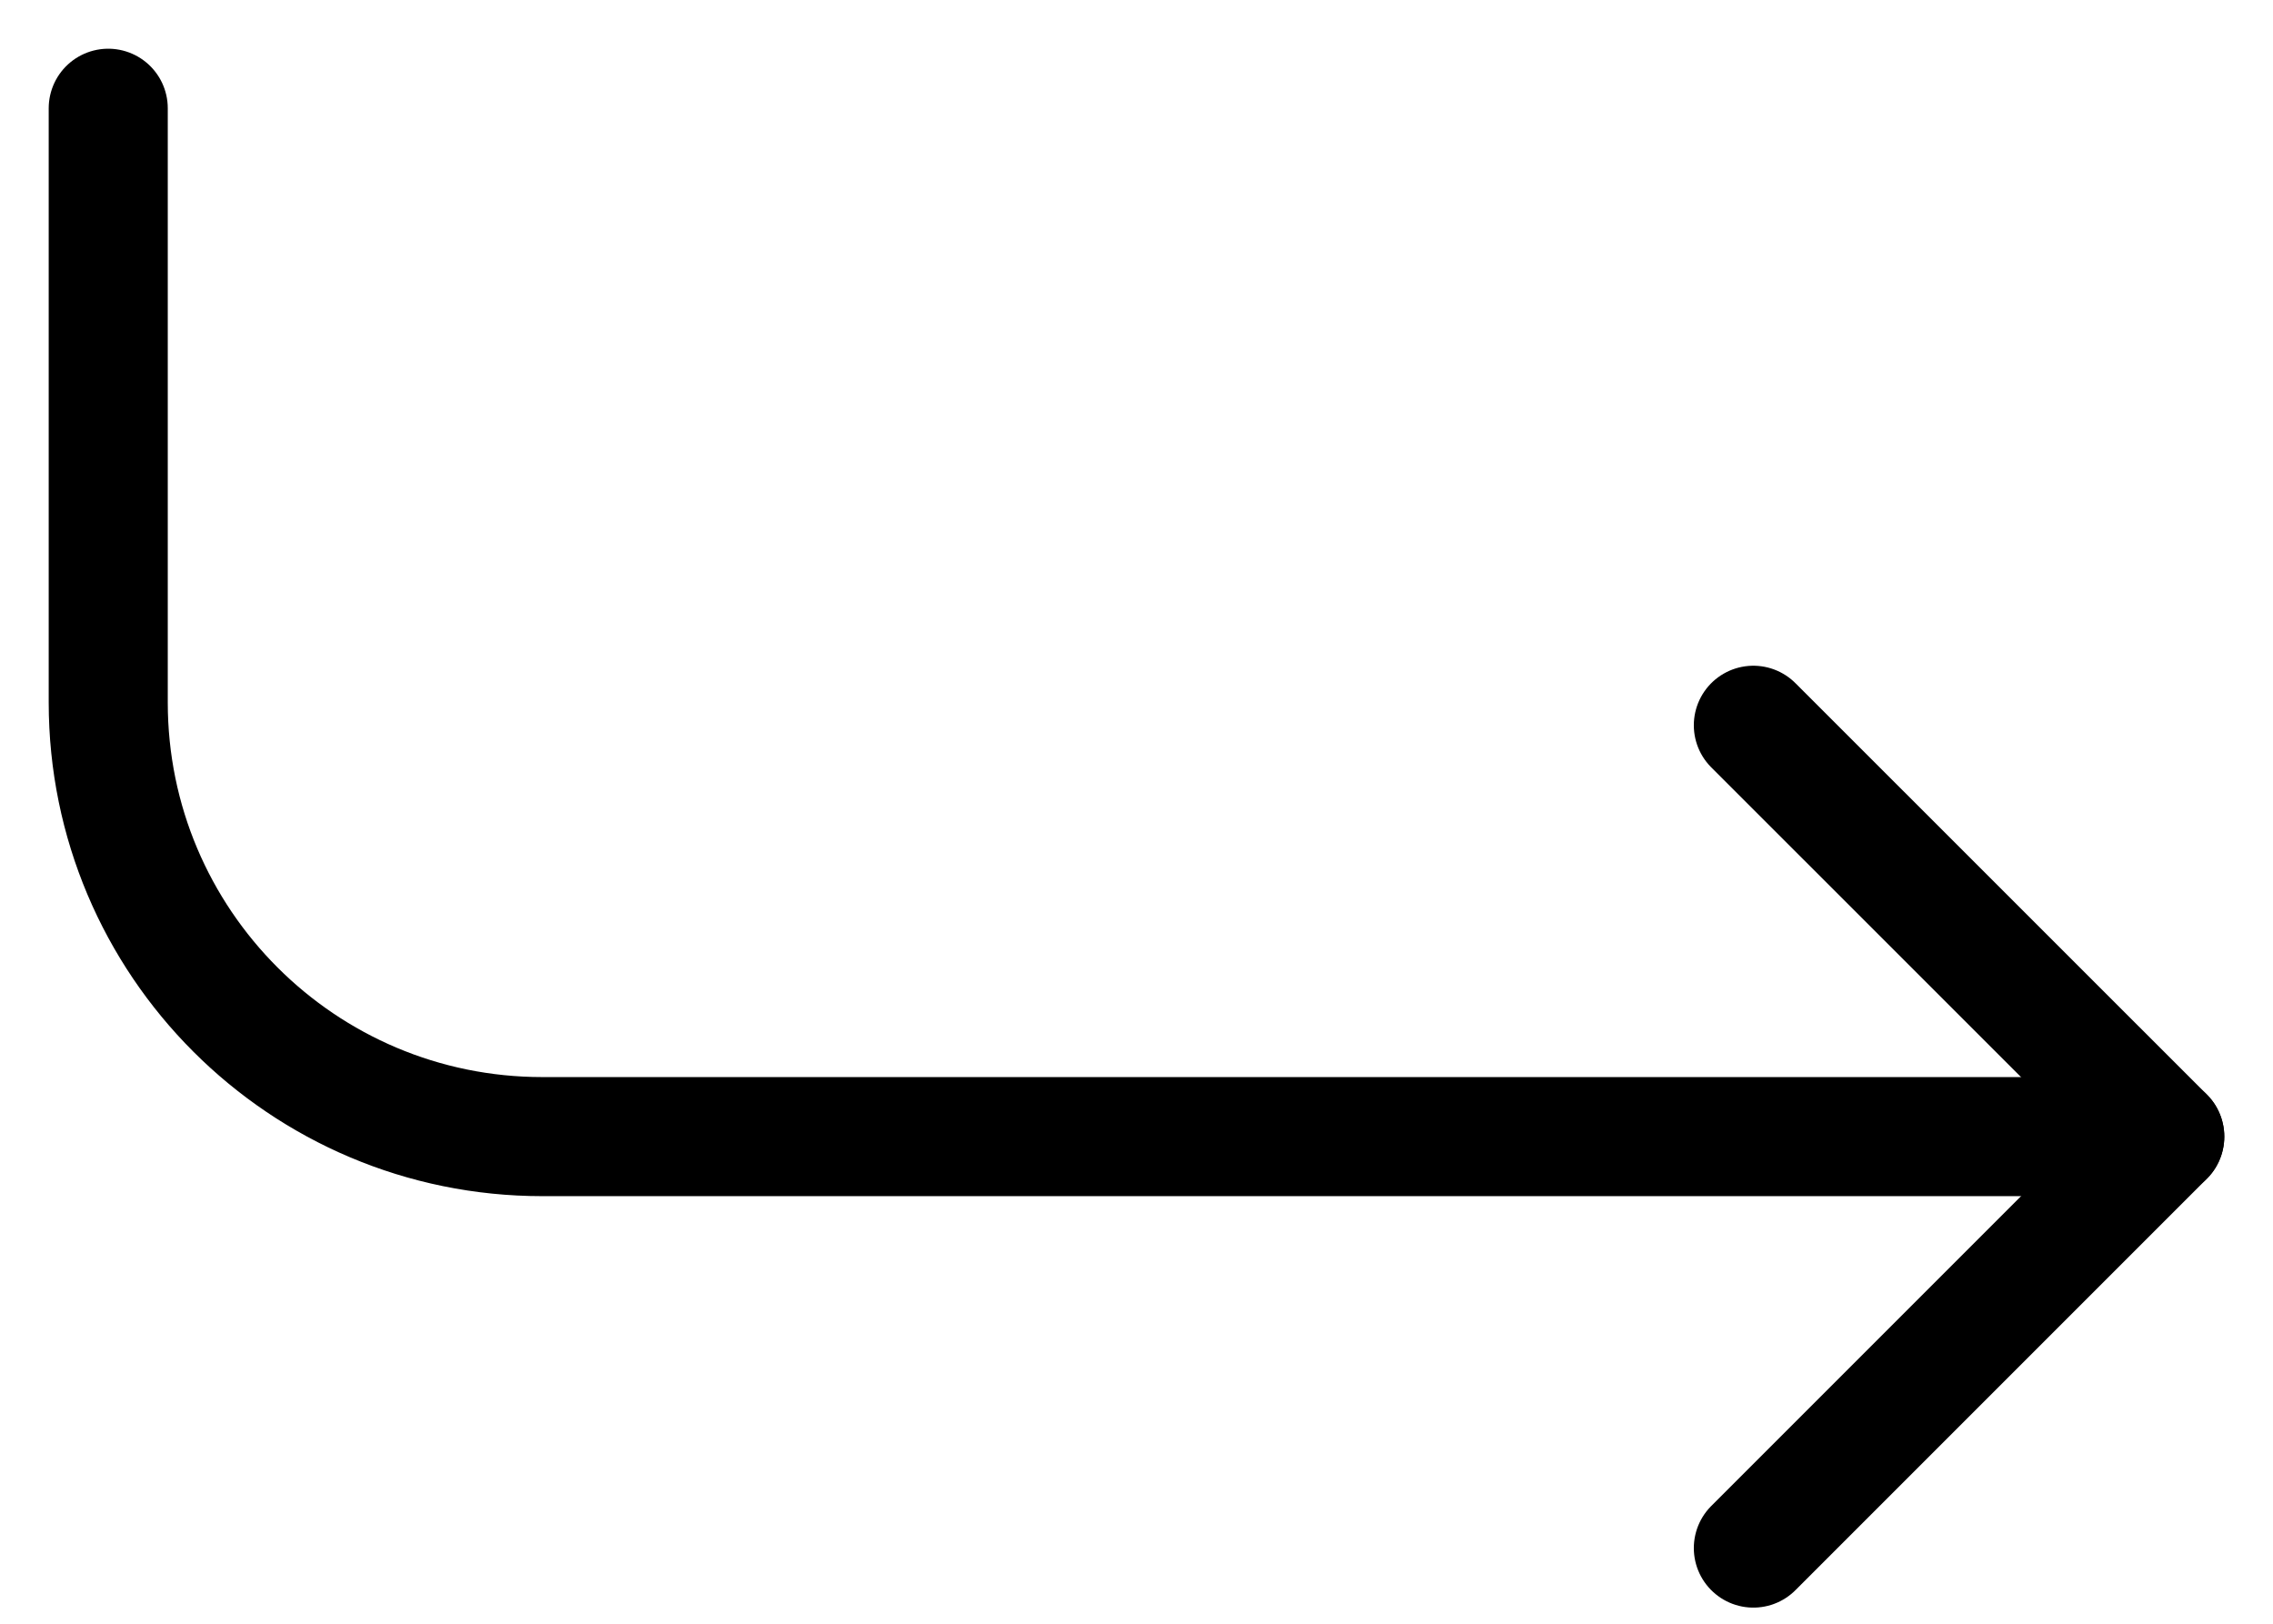
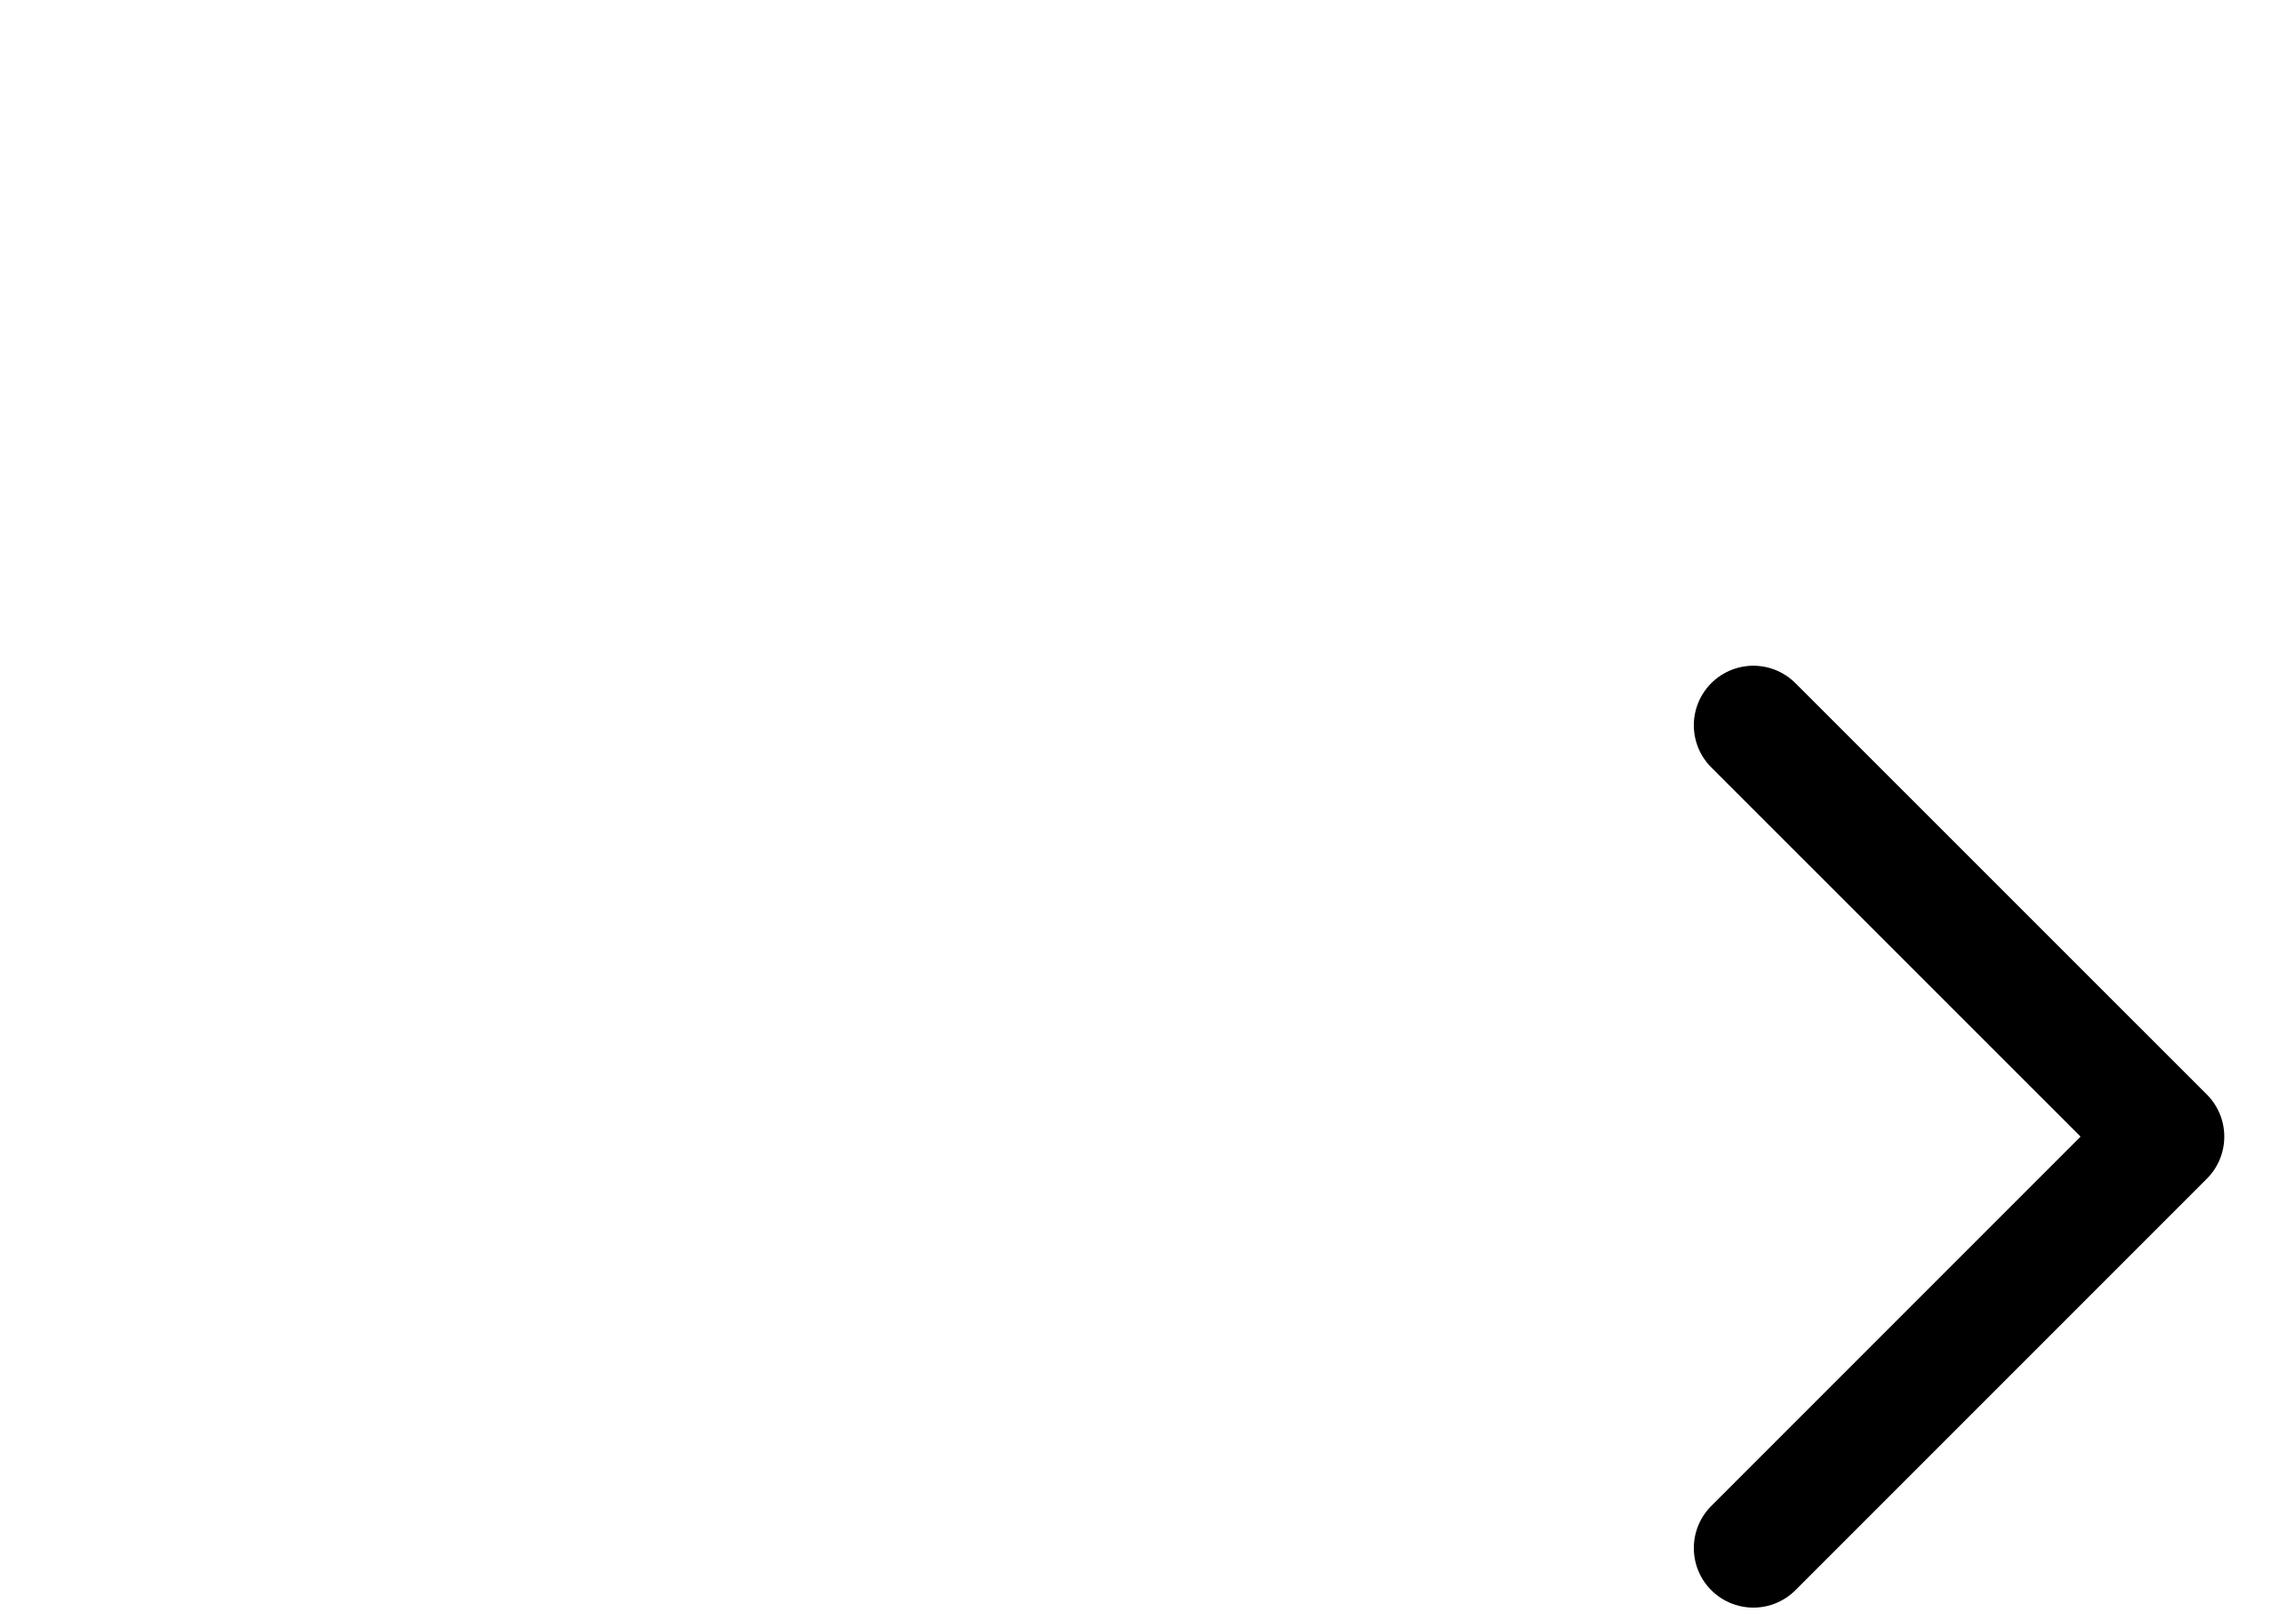
<svg xmlns="http://www.w3.org/2000/svg" width="21" height="15" viewBox="0 0 21 15" fill="none">
-   <path d="M20 10.5H5.011C2.795 10.5 1 8.705 1 6.489V1" stroke="black" stroke-width="1.1" stroke-linecap="round" stroke-linejoin="round" />
  <path d="M16.199 14.301L20 10.5L16.199 6.7" stroke="black" stroke-width="1.1" stroke-linecap="round" stroke-linejoin="round" />
</svg>